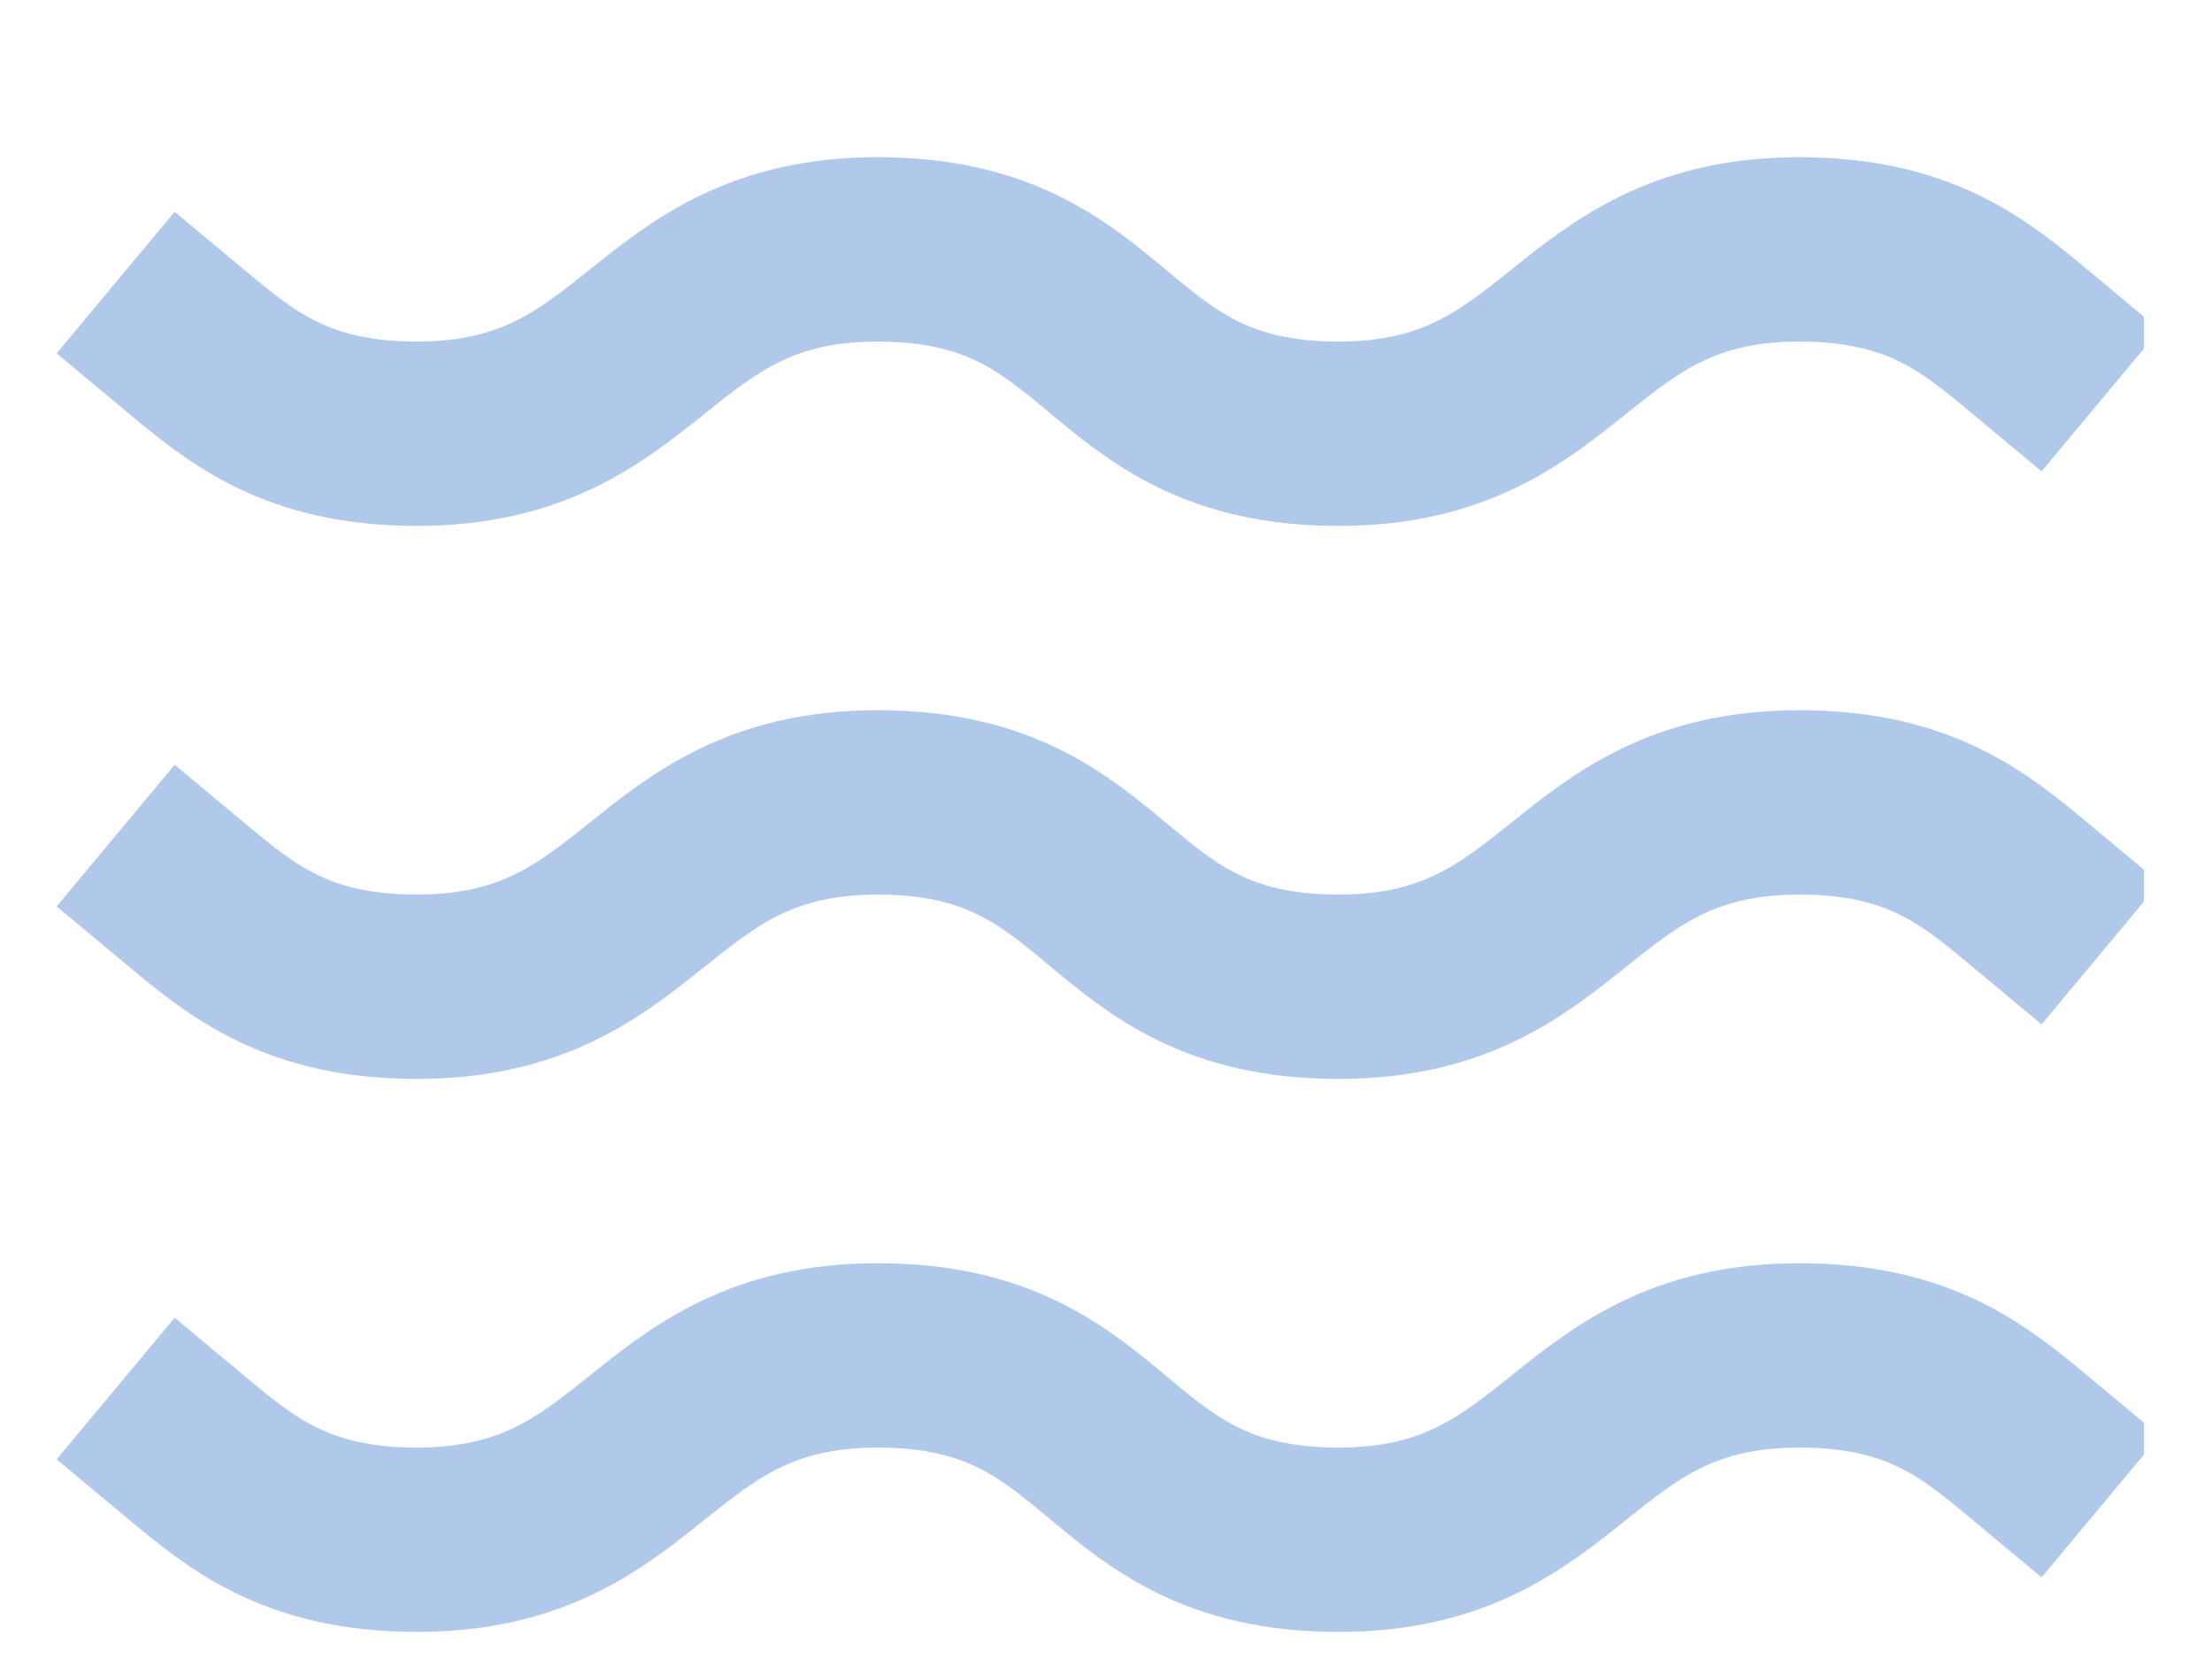
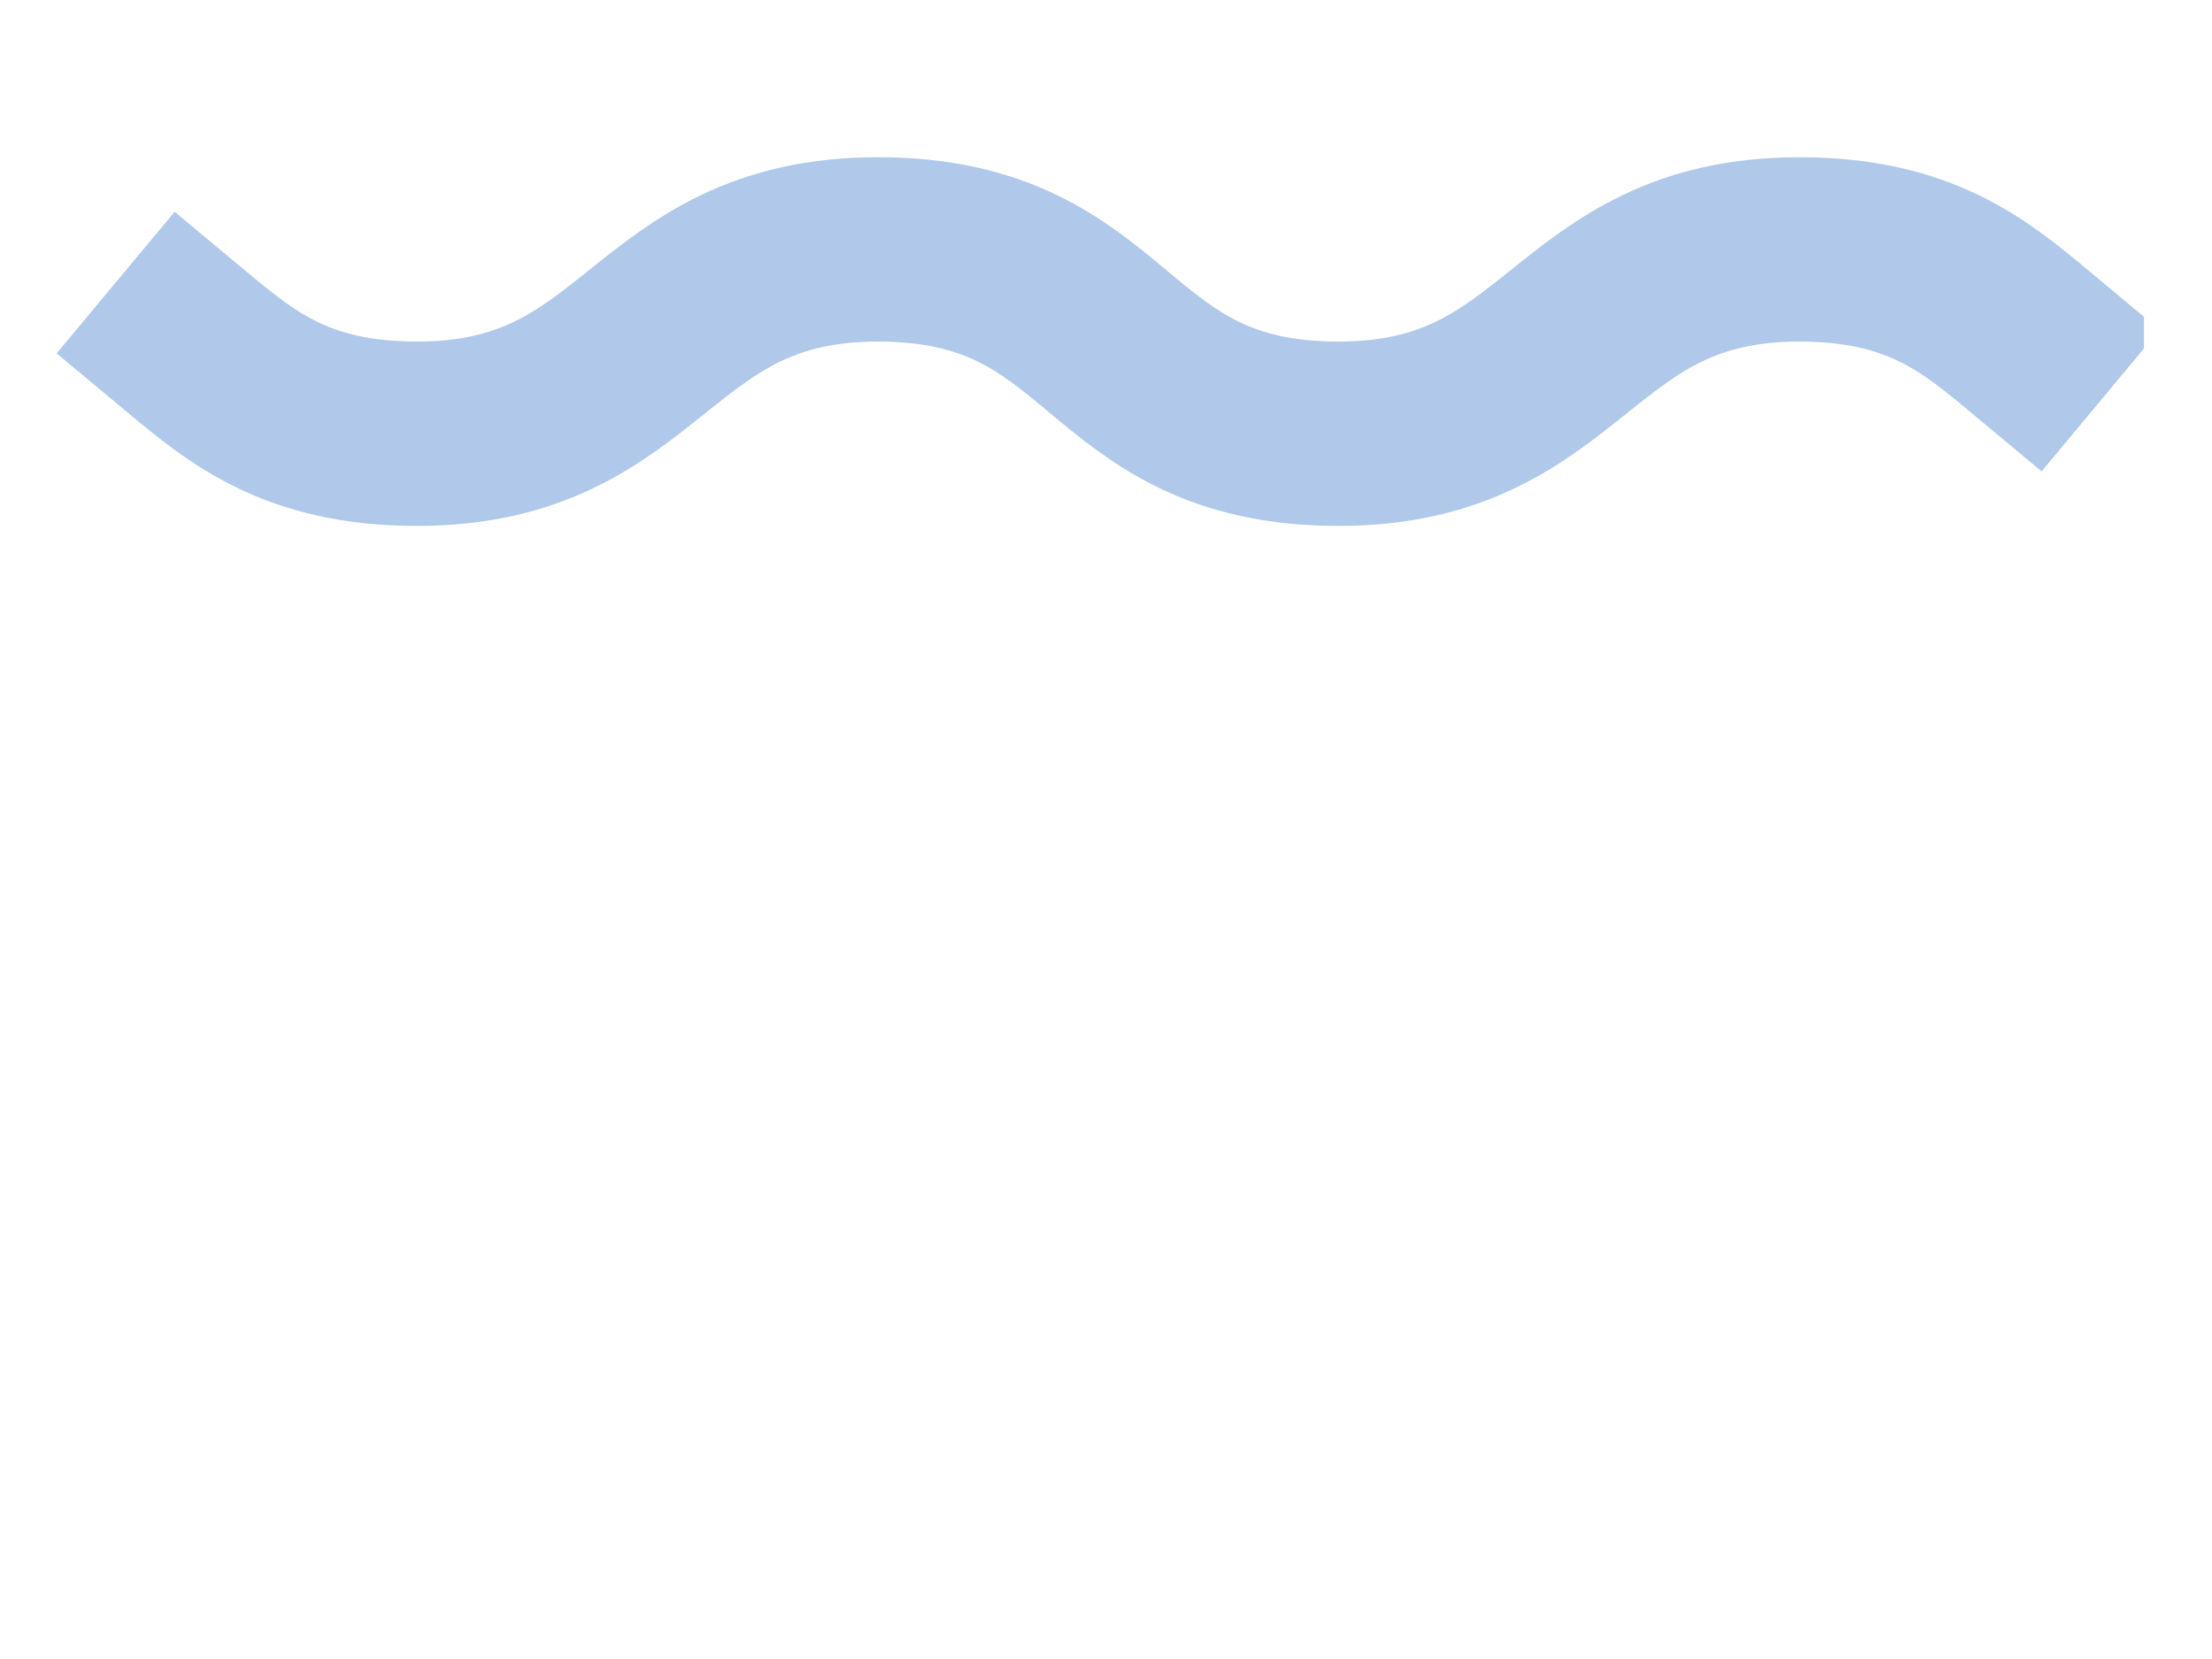
<svg xmlns="http://www.w3.org/2000/svg" width="24" height="18" viewBox="0 0 24 18" fill="none">
  <g clip-path="url(#clip0_2024_391)">
    <path d="M2.023 3.706C2.623 4.206 3.223 4.706 4.523 4.706C7.023 4.706 7.023 2.706 9.523 2.706C12.123 2.706 11.923 4.706 14.523 4.706C17.023 4.706 17.023 2.706 19.523 2.706C20.823 2.706 21.423 3.206 22.023 3.706" stroke="#B0C8E9" stroke-width="2" stroke-linecap="square" stroke-linejoin="round" />
-     <path d="M2.023 9.706C2.623 10.206 3.223 10.706 4.523 10.706C7.023 10.706 7.023 8.706 9.523 8.706C12.123 8.706 11.923 10.706 14.523 10.706C17.023 10.706 17.023 8.706 19.523 8.706C20.823 8.706 21.423 9.206 22.023 9.706" stroke="#B0C8E9" stroke-width="2" stroke-linecap="square" stroke-linejoin="round" />
-     <path d="M2.023 15.706C2.623 16.206 3.223 16.706 4.523 16.706C7.023 16.706 7.023 14.706 9.523 14.706C12.123 14.706 11.923 16.706 14.523 16.706C17.023 16.706 17.023 14.706 19.523 14.706C20.823 14.706 21.423 15.206 22.023 15.706" stroke="#B0C8E9" stroke-width="2" stroke-linecap="square" stroke-linejoin="round" />
  </g>
  <defs>
    <clipPath id="clip0_2024_391">
      <rect width="23" height="17" fill="white" transform="translate(0.262 0.91)" />
    </clipPath>
  </defs>
</svg>